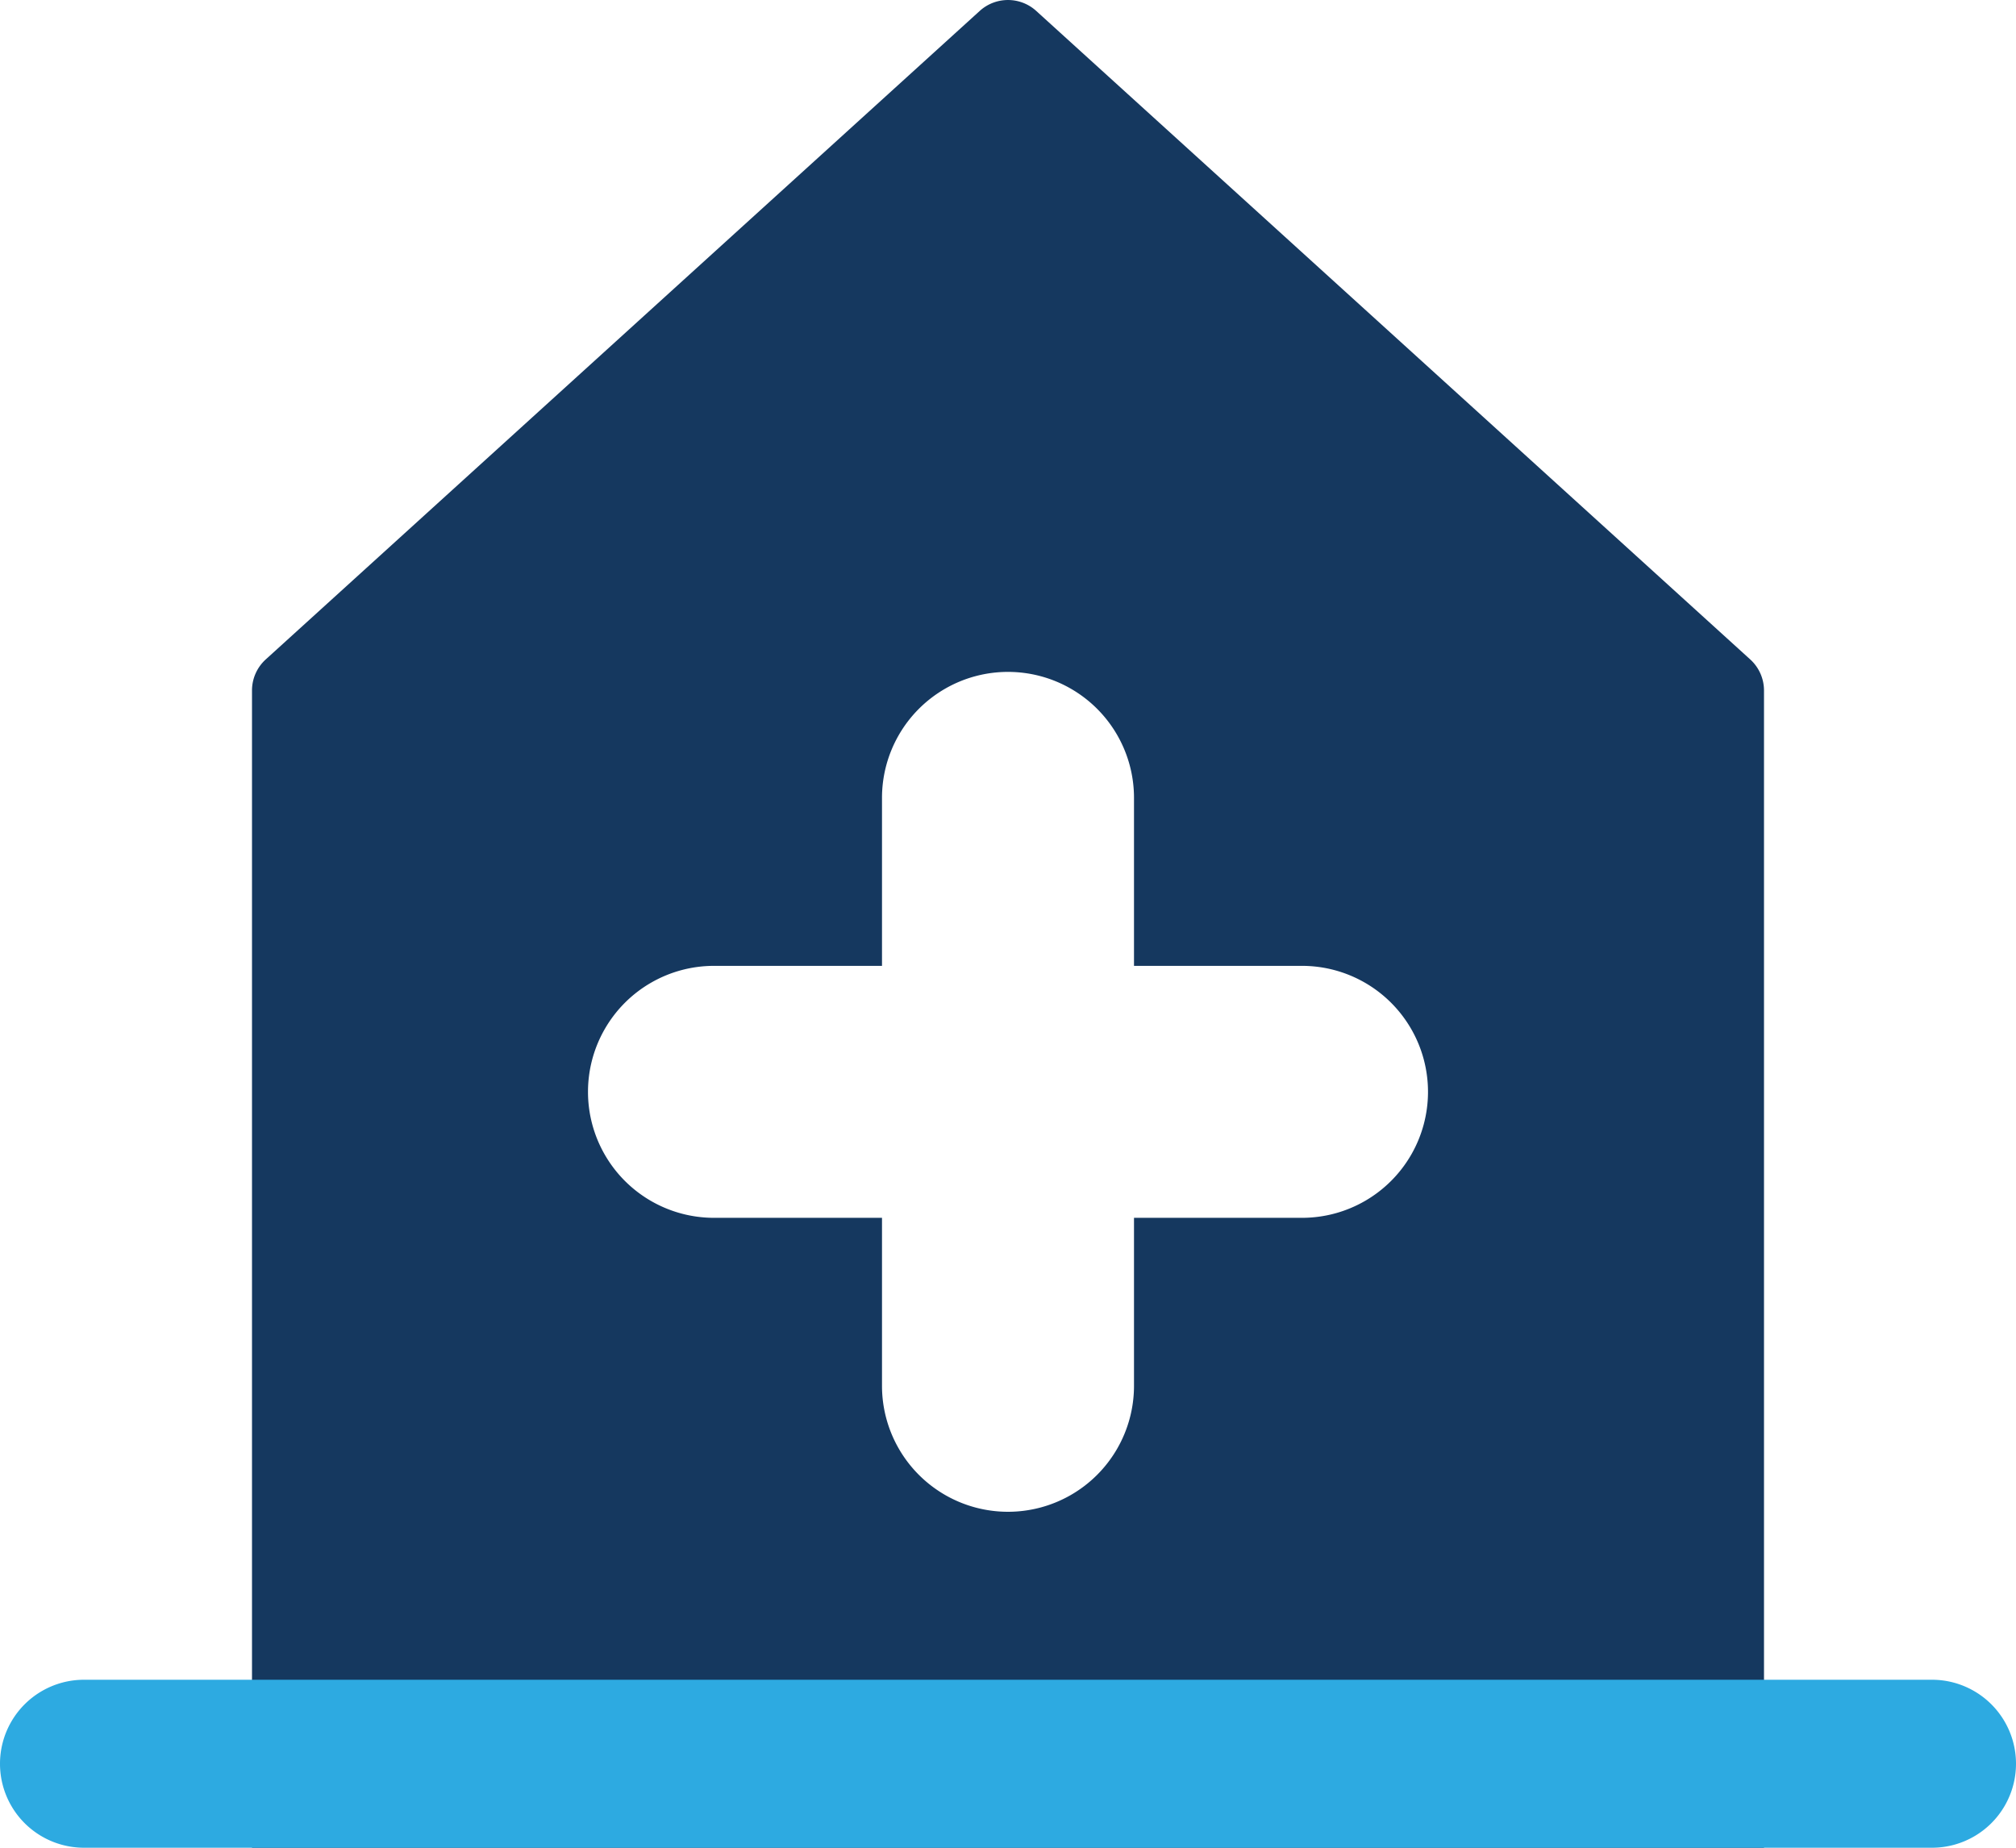
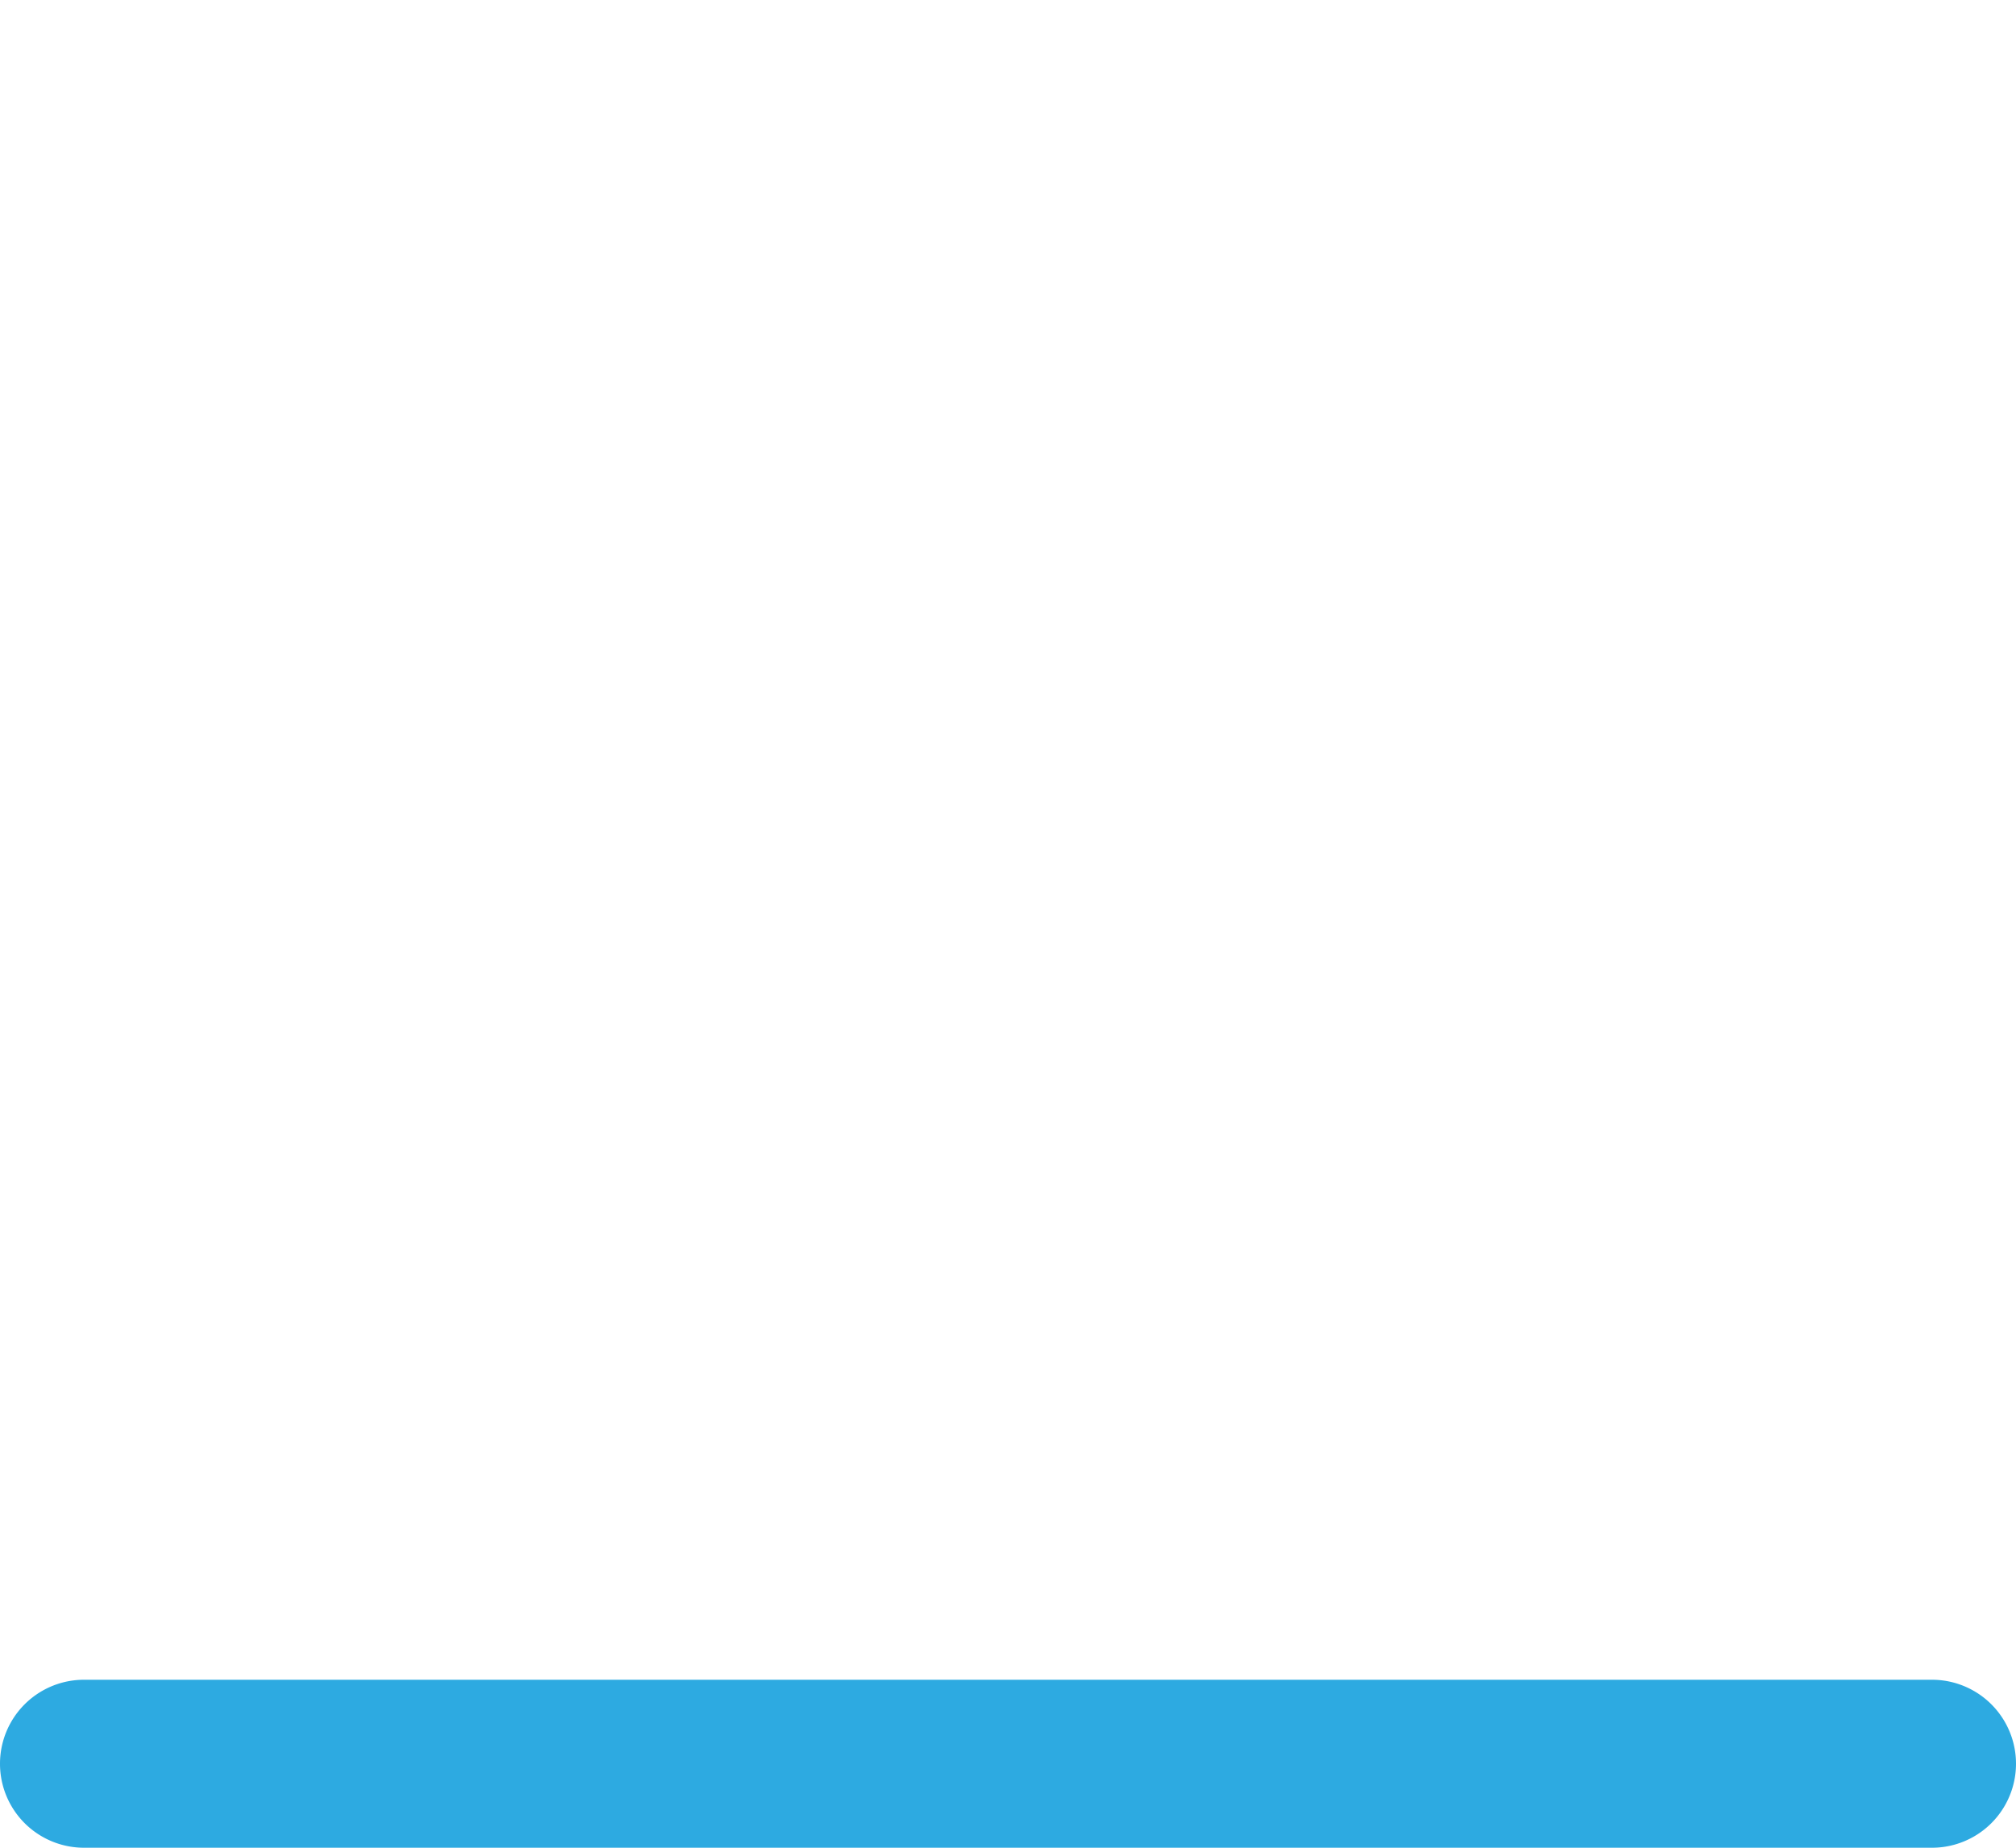
<svg xmlns="http://www.w3.org/2000/svg" viewBox="0 0 48 44">
  <defs>
    <style>.cls-1{fill:#15385f;}.cls-2{fill:#2daae1;}</style>
  </defs>
  <title>Asset 2100</title>
  <g id="Layer_2" data-name="Layer 2">
    <g id="Icons">
-       <path class="cls-1" d="M24.664.253a1,1,0,0,0-1.329,0l-17.008,15.45A1,1,0,0,0,6,16.443v27.557H42V16.443a1,1,0,0,0-.328-.74ZM31,29H27v4a3,3,0,0,1-6,0v-4H17a3,3,0,0,1,0-6h4v-4a3,3,0,0,1,6,0v4h4a3,3,0,0,1,0,6Z" />
      <path class="cls-2" d="M46,40H2a2,2,0,0,0,0,4H46a2,2,0,0,0,0-4Z" />
    </g>
  </g>
</svg>